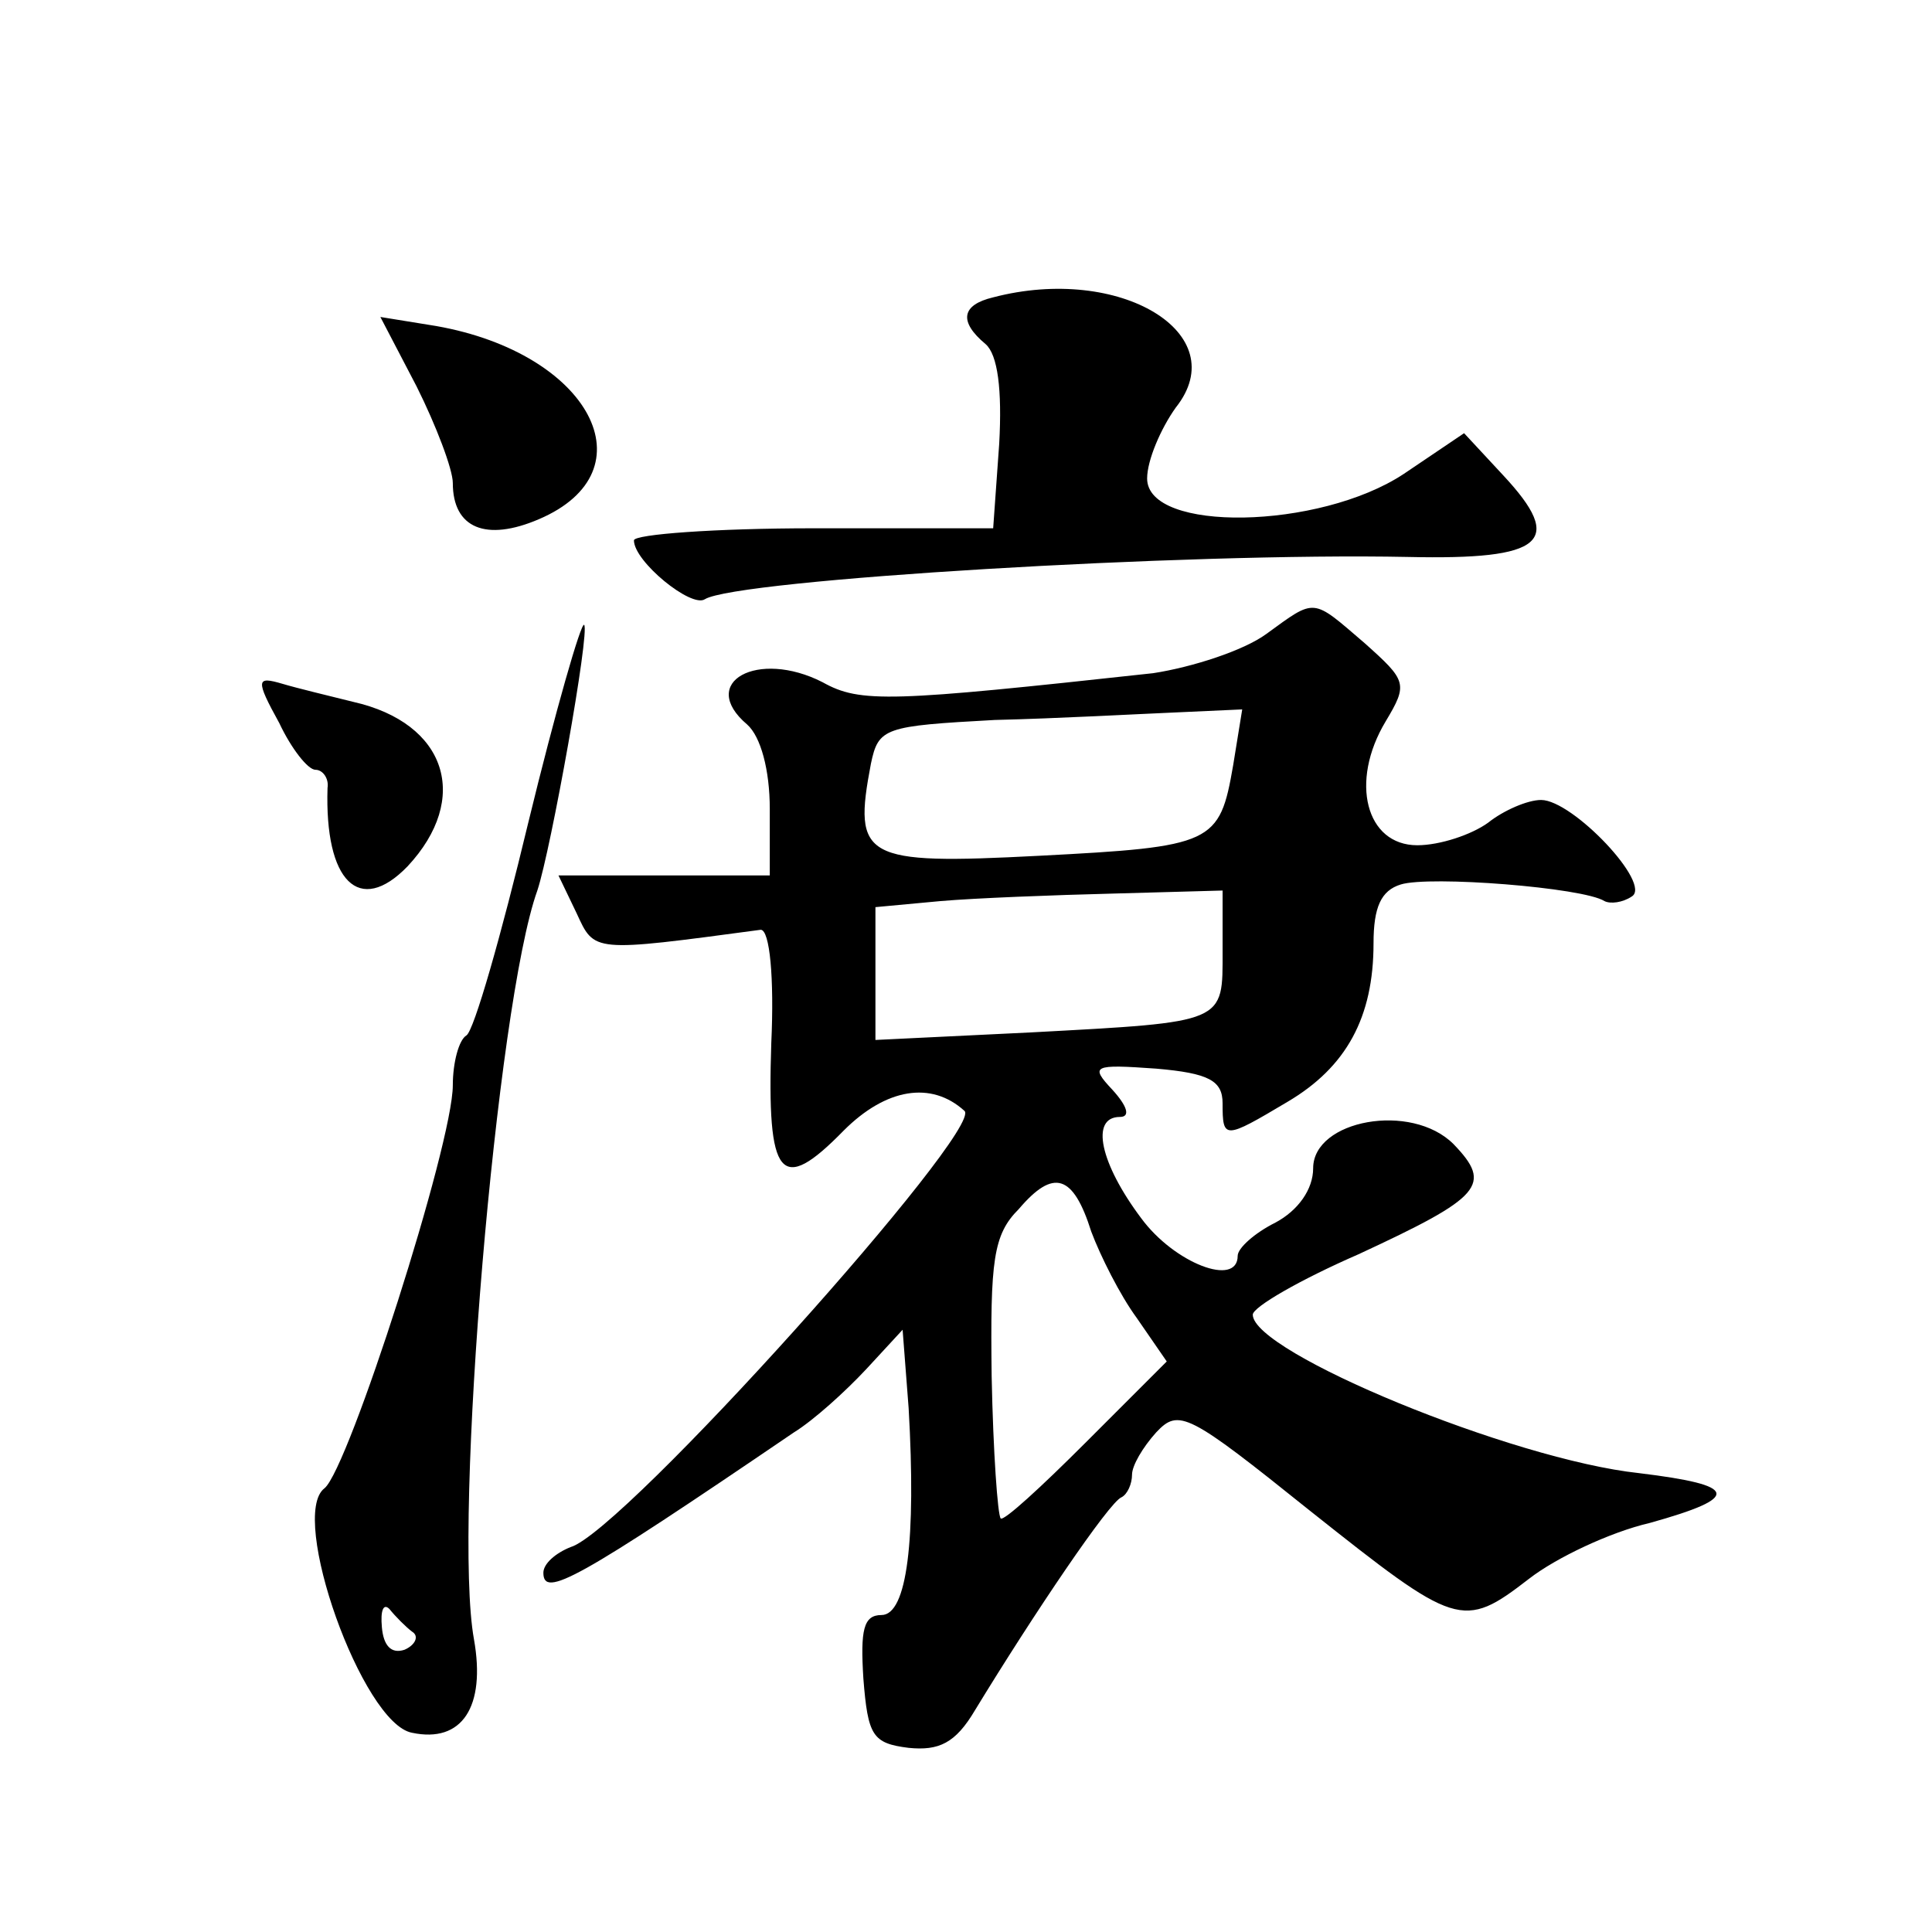
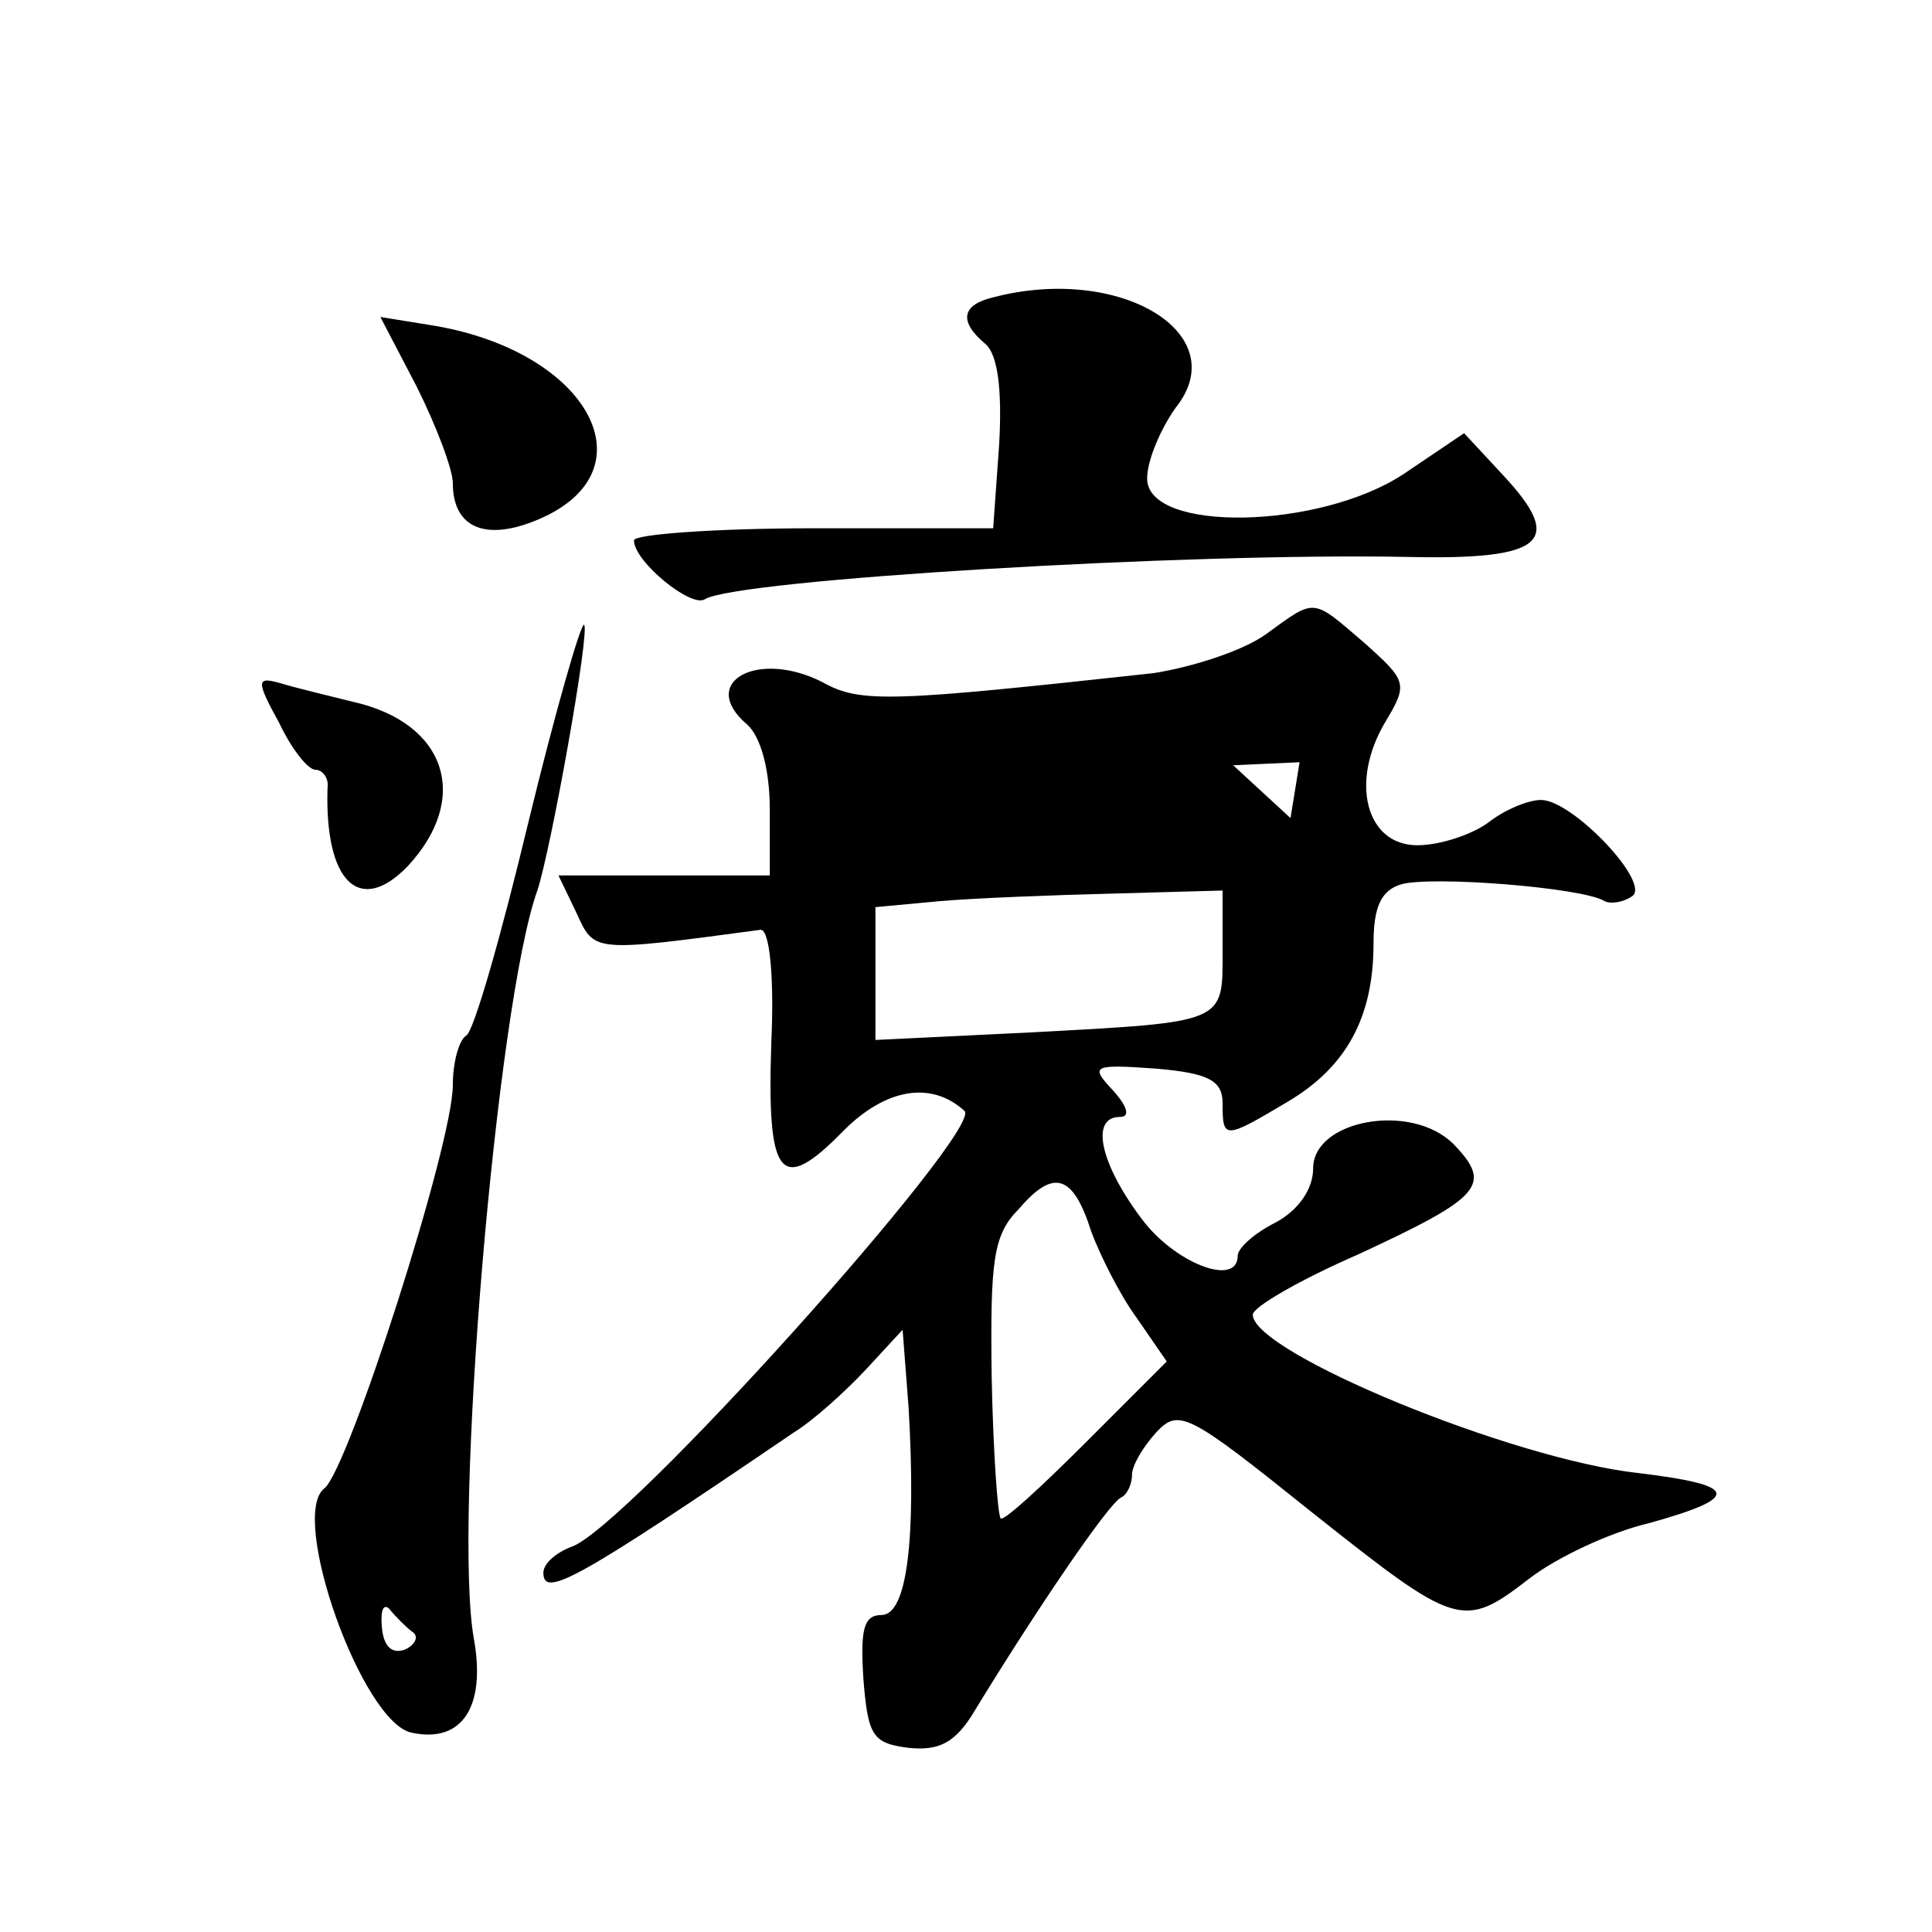
<svg xmlns="http://www.w3.org/2000/svg" version="1.0" width="128pt" height="128pt" viewBox="0 0 128 128" preserveAspectRatio="xMidYMid meet">
  <g transform="translate(0,128) scale(0.1,-0.1)" fill="#0" stroke="none">
-     <path d="M658 1083 c-21 -5 -23 -16 -5 -31 8 -7 11 -30 9 -66 l-4 -56 -119 0 c-65 0 -119 -4 -119 -8 0 -14 38 -45 47 -39 21 13 320 31 466 28 90 -2 104 10 63 54 l-26 28 -40 -27 c-56 -37 -170 -39 -170 -3 0 12 9 33 19 47 39 49 -37 95 -121 73z M276 1024 c13 -26 24 -55 24 -64 0 -30 22 -39 57 -24 75 32 34 110 -68 128 l-37 6 24 -46z M839 860 c-15 -11 -49 -22 -75 -26 -174 -19 -194 -20 -219 -6 -43 22 -83 0 -50 -28 9 -8 15 -30 15 -56 l0 -44 -70 0 -70 0 12 -25 c12 -26 10 -26 122 -11 6 0 9 -32 7 -75 -3 -90 6 -101 48 -58 28 28 58 33 80 13 13 -12 -226 -279 -261 -289 -10 -4 -18 -11 -18 -17 0 -17 22 -5 166 93 13 8 34 27 48 42 l24 26 4 -52 c5 -87 -1 -137 -18 -137 -12 0 -14 -10 -12 -42 3 -38 6 -43 30 -46 20 -2 31 3 44 25 39 64 89 138 97 141 4 2 7 9 7 15 0 6 7 18 16 28 15 16 21 13 102 -52 97 -77 101 -79 145 -45 18 14 54 31 80 37 61 17 59 25 -7 33 -84 9 -256 80 -256 105 0 5 31 23 70 40 82 38 89 46 63 73 -28 28 -93 16 -93 -16 0 -14 -10 -28 -25 -36 -14 -7 -25 -17 -25 -22 0 -21 -42 -5 -64 25 -27 36 -34 67 -14 67 7 0 5 7 -5 18 -15 16 -13 17 29 14 35 -3 44 -8 44 -23 0 -24 1 -24 43 1 39 23 57 56 57 105 0 24 5 35 18 39 19 6 121 -2 135 -11 4 -2 12 -1 18 3 14 8 -39 64 -60 64 -9 0 -25 -7 -35 -15 -11 -8 -32 -15 -47 -15 -34 0 -45 42 -21 82 15 25 14 27 -14 52 -35 30 -32 30 -65 6z m-22 -87 c-9 -52 -13 -54 -129 -60 -116 -6 -123 -2 -111 61 5 24 9 25 82 29 42 1 96 4 120 5 l44 2 -6 -37z m-7 -123 c0 -48 3 -47 -127 -54 l-103 -5 0 44 0 44 43 4 c23 2 75 4 115 5 l72 2 0 -40z m-87 -186 c6 -16 19 -42 30 -57 l20 -29 -54 -54 c-29 -29 -54 -52 -56 -50 -2 2 -5 44 -6 94 -1 77 1 94 18 111 23 27 36 23 48 -15z M350 735 c-18 -75 -36 -138 -41 -141 -5 -3 -9 -18 -9 -33 0 -39 -69 -254 -85 -267 -24 -18 25 -156 58 -162 33 -7 49 17 41 62 -14 77 15 421 42 496 9 27 35 172 31 176 -2 2 -19 -57 -37 -131z m-77 -536 c5 -3 2 -9 -5 -12 -9 -3 -14 3 -15 15 -1 11 1 16 5 12 4 -5 11 -12 15 -15z M185 801 c8 -17 19 -31 24 -31 5 0 9 -6 8 -12 -2 -62 21 -85 53 -52 42 45 26 95 -36 109 -16 4 -37 9 -47 12 -17 5 -18 3 -2 -26z" />
+     <path d="M658 1083 c-21 -5 -23 -16 -5 -31 8 -7 11 -30 9 -66 l-4 -56 -119 0 c-65 0 -119 -4 -119 -8 0 -14 38 -45 47 -39 21 13 320 31 466 28 90 -2 104 10 63 54 l-26 28 -40 -27 c-56 -37 -170 -39 -170 -3 0 12 9 33 19 47 39 49 -37 95 -121 73z M276 1024 c13 -26 24 -55 24 -64 0 -30 22 -39 57 -24 75 32 34 110 -68 128 l-37 6 24 -46z M839 860 c-15 -11 -49 -22 -75 -26 -174 -19 -194 -20 -219 -6 -43 22 -83 0 -50 -28 9 -8 15 -30 15 -56 l0 -44 -70 0 -70 0 12 -25 c12 -26 10 -26 122 -11 6 0 9 -32 7 -75 -3 -90 6 -101 48 -58 28 28 58 33 80 13 13 -12 -226 -279 -261 -289 -10 -4 -18 -11 -18 -17 0 -17 22 -5 166 93 13 8 34 27 48 42 l24 26 4 -52 c5 -87 -1 -137 -18 -137 -12 0 -14 -10 -12 -42 3 -38 6 -43 30 -46 20 -2 31 3 44 25 39 64 89 138 97 141 4 2 7 9 7 15 0 6 7 18 16 28 15 16 21 13 102 -52 97 -77 101 -79 145 -45 18 14 54 31 80 37 61 17 59 25 -7 33 -84 9 -256 80 -256 105 0 5 31 23 70 40 82 38 89 46 63 73 -28 28 -93 16 -93 -16 0 -14 -10 -28 -25 -36 -14 -7 -25 -17 -25 -22 0 -21 -42 -5 -64 25 -27 36 -34 67 -14 67 7 0 5 7 -5 18 -15 16 -13 17 29 14 35 -3 44 -8 44 -23 0 -24 1 -24 43 1 39 23 57 56 57 105 0 24 5 35 18 39 19 6 121 -2 135 -11 4 -2 12 -1 18 3 14 8 -39 64 -60 64 -9 0 -25 -7 -35 -15 -11 -8 -32 -15 -47 -15 -34 0 -45 42 -21 82 15 25 14 27 -14 52 -35 30 -32 30 -65 6z m-22 -87 l44 2 -6 -37z m-7 -123 c0 -48 3 -47 -127 -54 l-103 -5 0 44 0 44 43 4 c23 2 75 4 115 5 l72 2 0 -40z m-87 -186 c6 -16 19 -42 30 -57 l20 -29 -54 -54 c-29 -29 -54 -52 -56 -50 -2 2 -5 44 -6 94 -1 77 1 94 18 111 23 27 36 23 48 -15z M350 735 c-18 -75 -36 -138 -41 -141 -5 -3 -9 -18 -9 -33 0 -39 -69 -254 -85 -267 -24 -18 25 -156 58 -162 33 -7 49 17 41 62 -14 77 15 421 42 496 9 27 35 172 31 176 -2 2 -19 -57 -37 -131z m-77 -536 c5 -3 2 -9 -5 -12 -9 -3 -14 3 -15 15 -1 11 1 16 5 12 4 -5 11 -12 15 -15z M185 801 c8 -17 19 -31 24 -31 5 0 9 -6 8 -12 -2 -62 21 -85 53 -52 42 45 26 95 -36 109 -16 4 -37 9 -47 12 -17 5 -18 3 -2 -26z" />
  </g>
</svg>